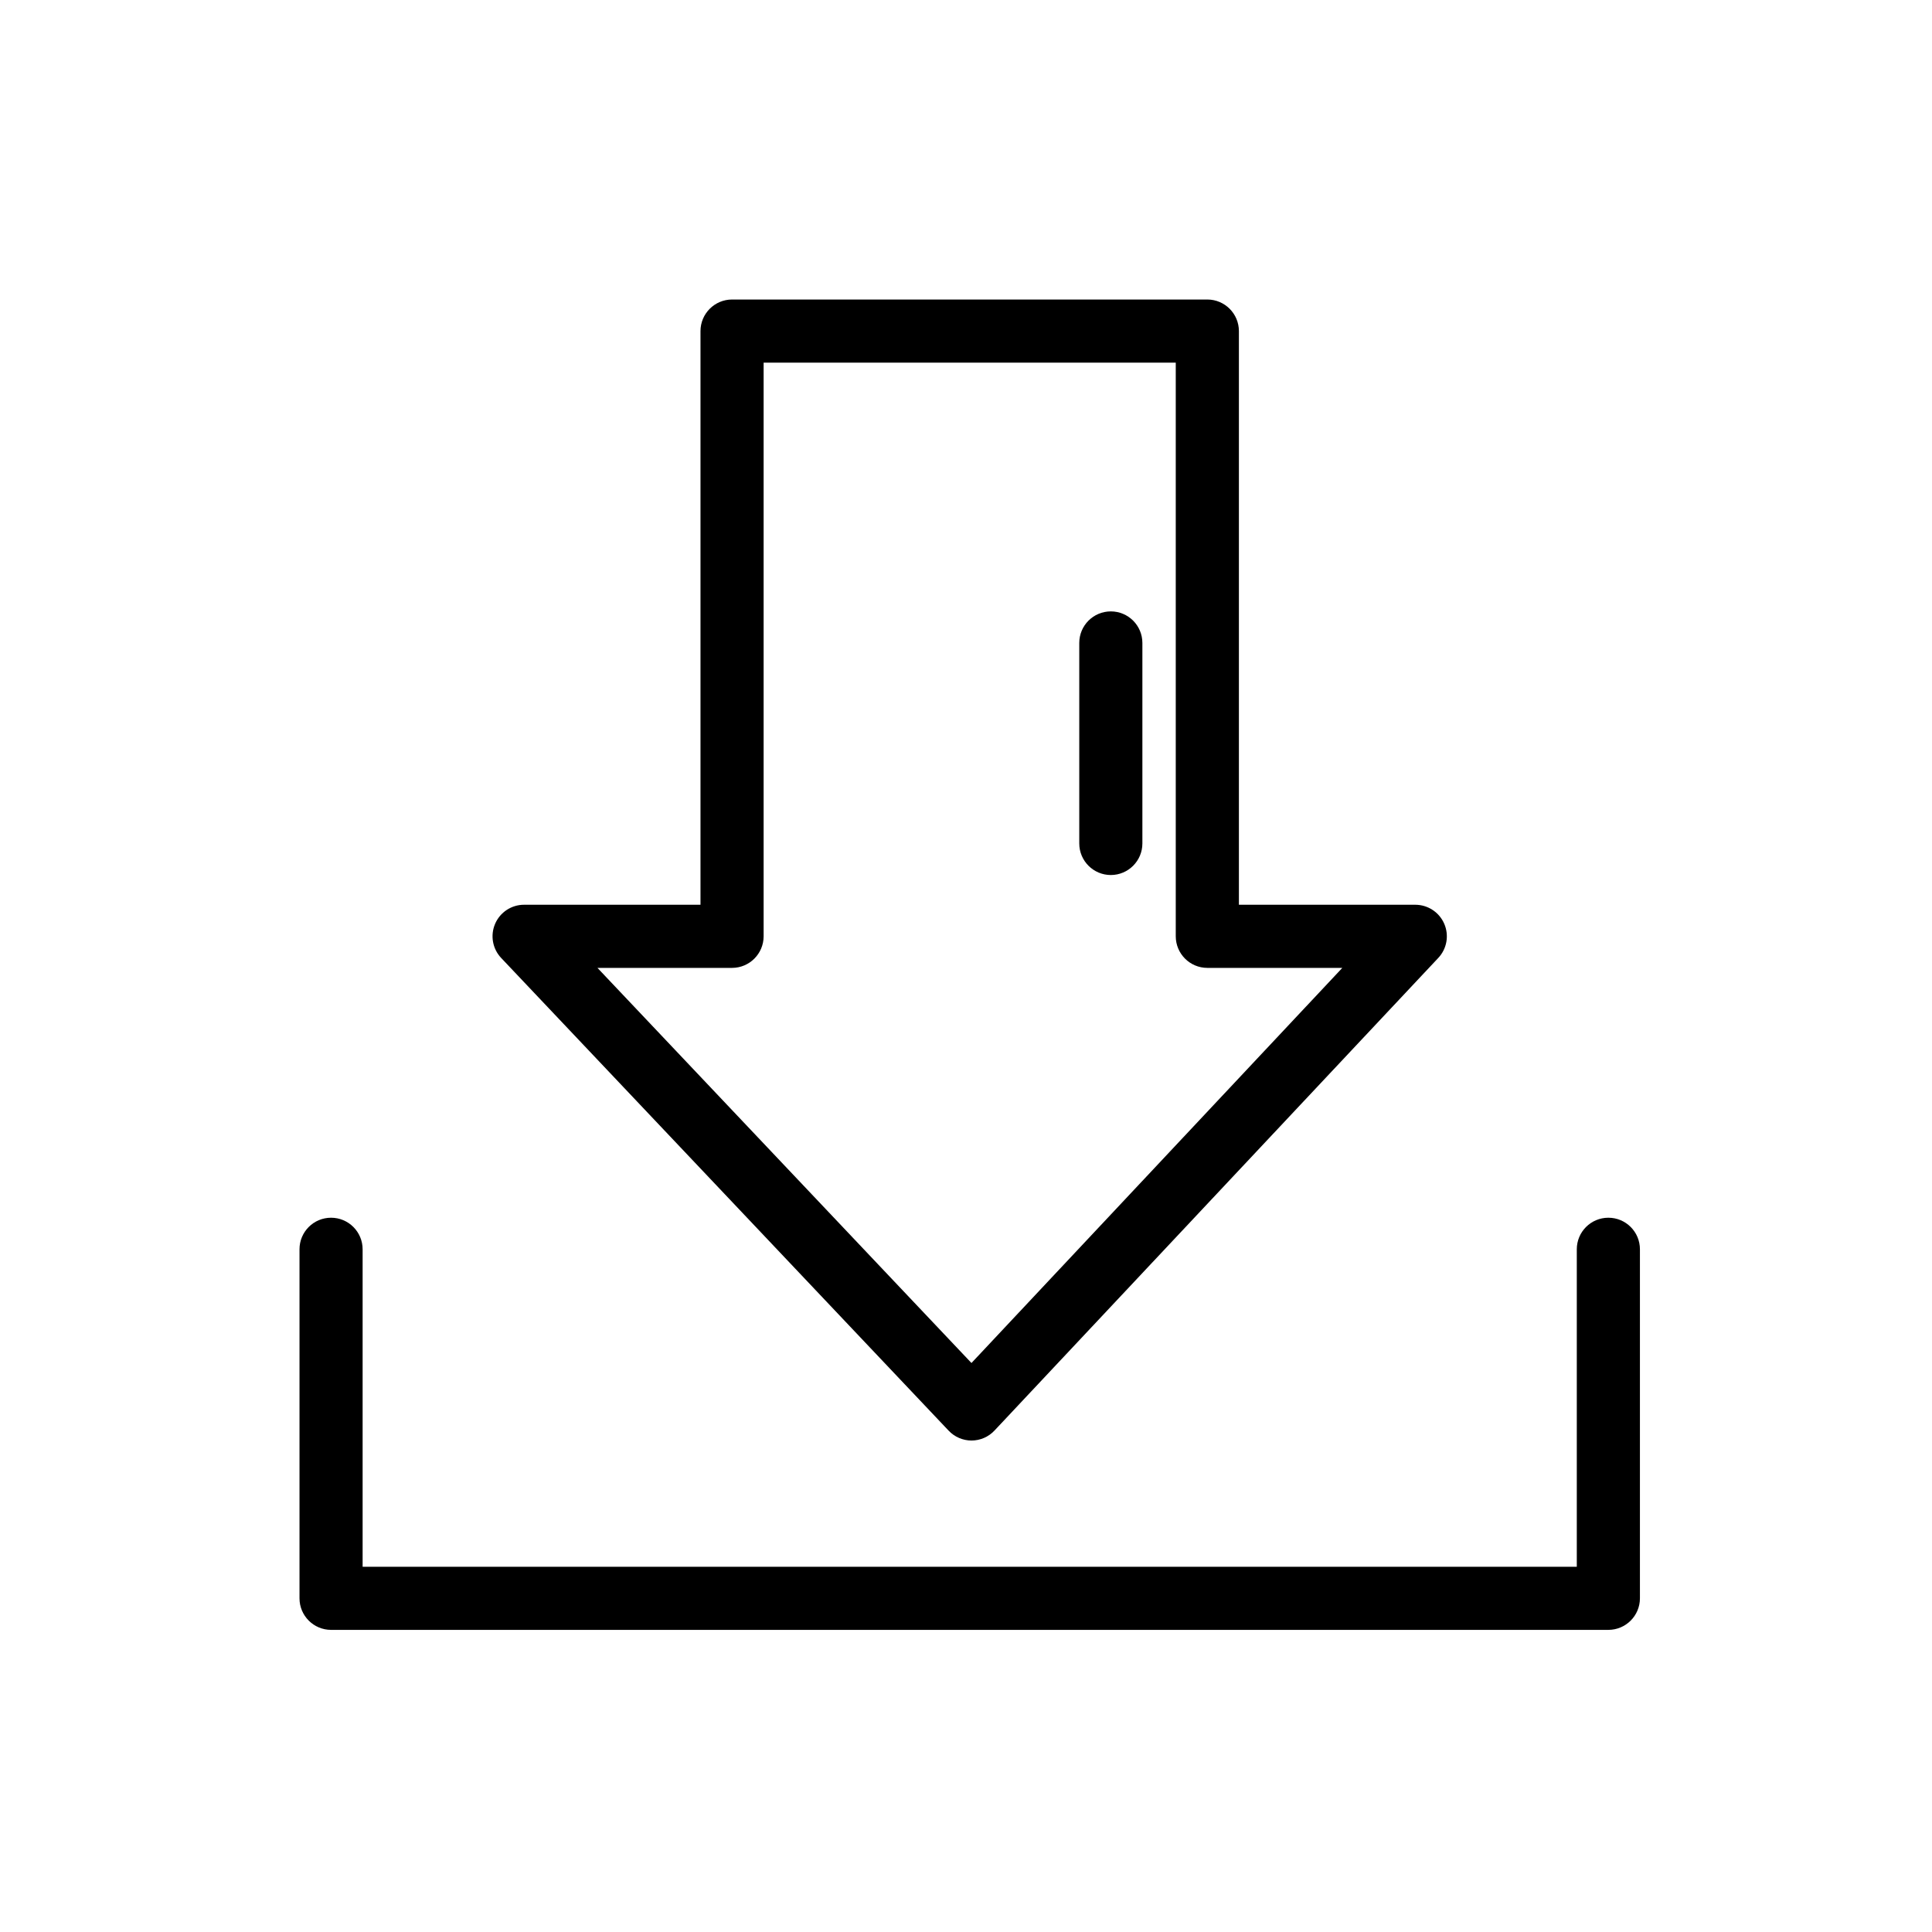
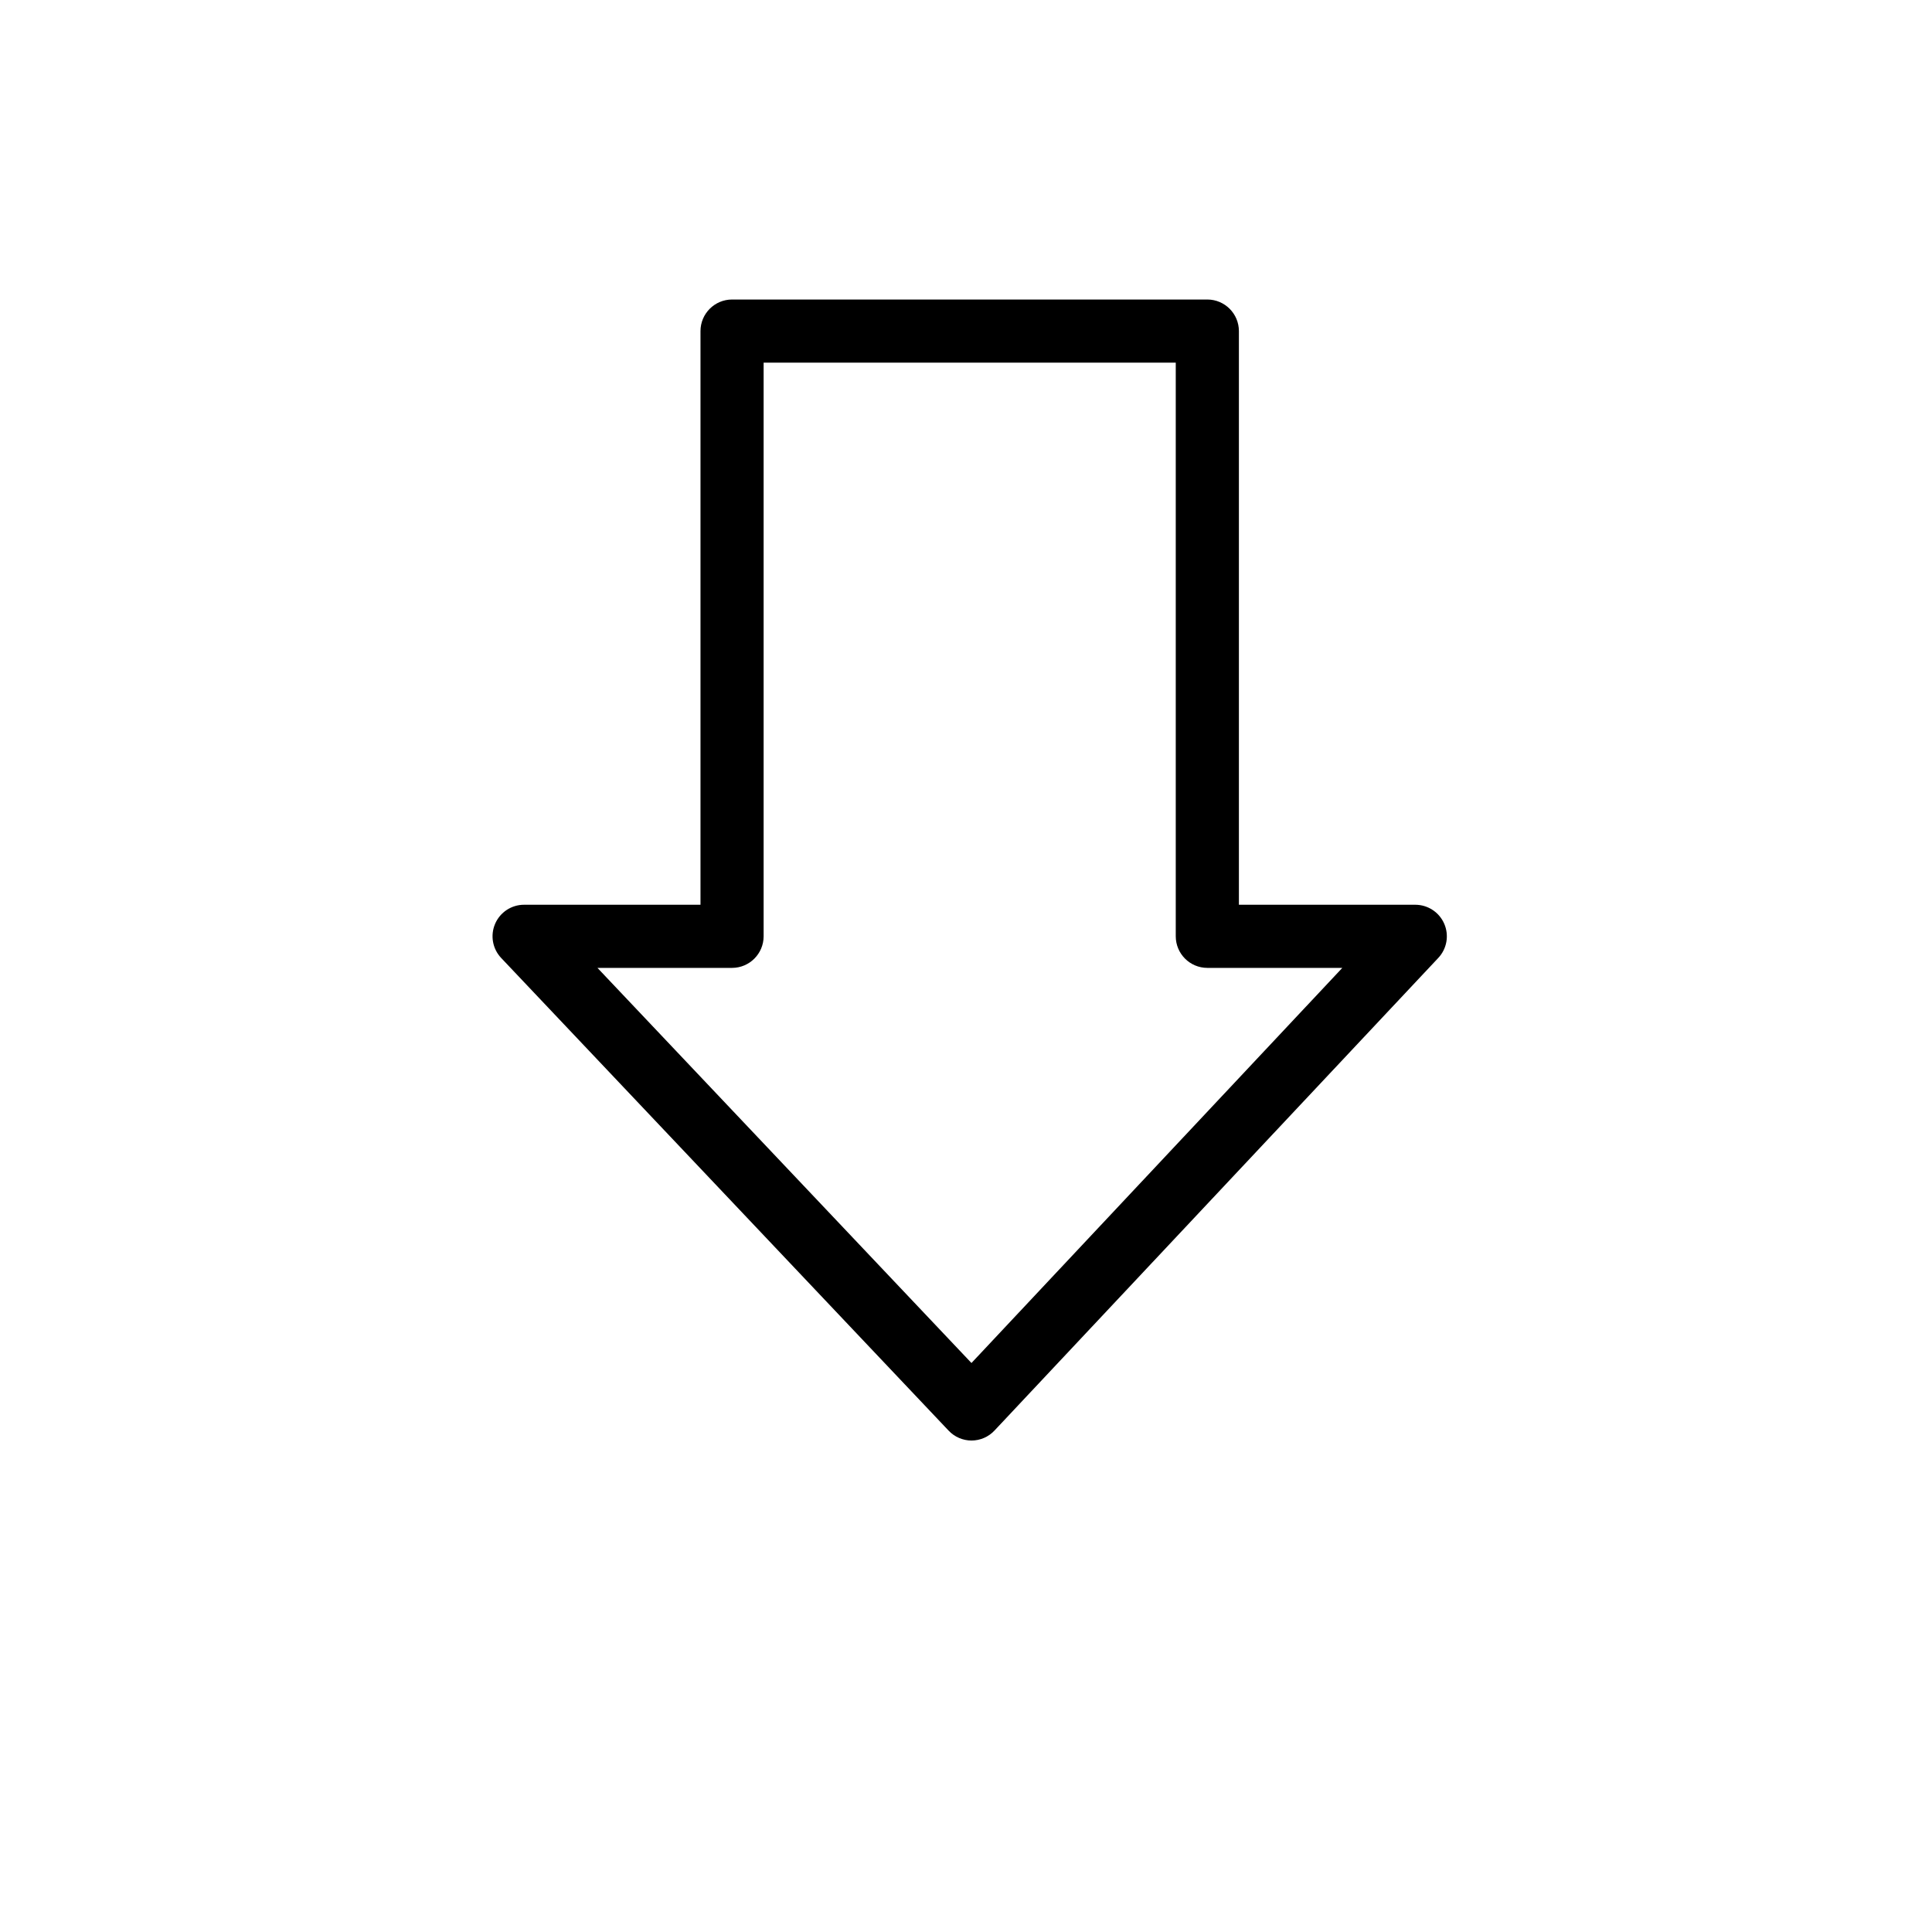
<svg xmlns="http://www.w3.org/2000/svg" fill="#000000" width="800px" height="800px" version="1.1" viewBox="144 144 512 512">
  <g>
-     <path d="m570.23 466.71c-4.617 0-8.363 3.742-8.363 8.363v84.133h-321.77v-84.133c0-4.621-3.746-8.363-8.363-8.363-4.621 0-8.363 3.742-8.363 8.363v92.496c0.004 4.617 3.746 8.359 8.363 8.363h338.5c4.617-0.004 8.359-3.746 8.363-8.363v-92.496c0-4.621-3.742-8.363-8.363-8.363z" />
    <path d="m395.4 523.14c1.578 1.668 3.773 2.617 6.07 2.617 2.309-0.008 4.508-0.965 6.082-2.648l117.61-125.25c2.285-2.43 2.906-5.988 1.578-9.047-1.324-3.062-4.344-5.043-7.68-5.043h-46.738v-152.03c-0.008-4.617-3.75-8.359-8.367-8.363h-125.95c-4.617 0.004-8.359 3.746-8.367 8.363v152.03h-46.738c-3.344-0.008-6.371 1.98-7.691 5.055-1.32 3.07-0.684 6.633 1.621 9.059zm-57.395-122.64c4.617-0.008 8.355-3.75 8.363-8.367v-152.03h109.22v152.03c0.008 4.617 3.746 8.359 8.363 8.367h35.777l-98.281 104.71-99.117-104.71z" />
-     <path d="m438.38 375.89c4.617-0.004 8.359-3.746 8.363-8.363v-53.137c0-4.621-3.746-8.363-8.363-8.363-4.621 0-8.363 3.742-8.363 8.363v53.137c0.004 4.617 3.746 8.359 8.363 8.363z" />
  </g>
</svg>